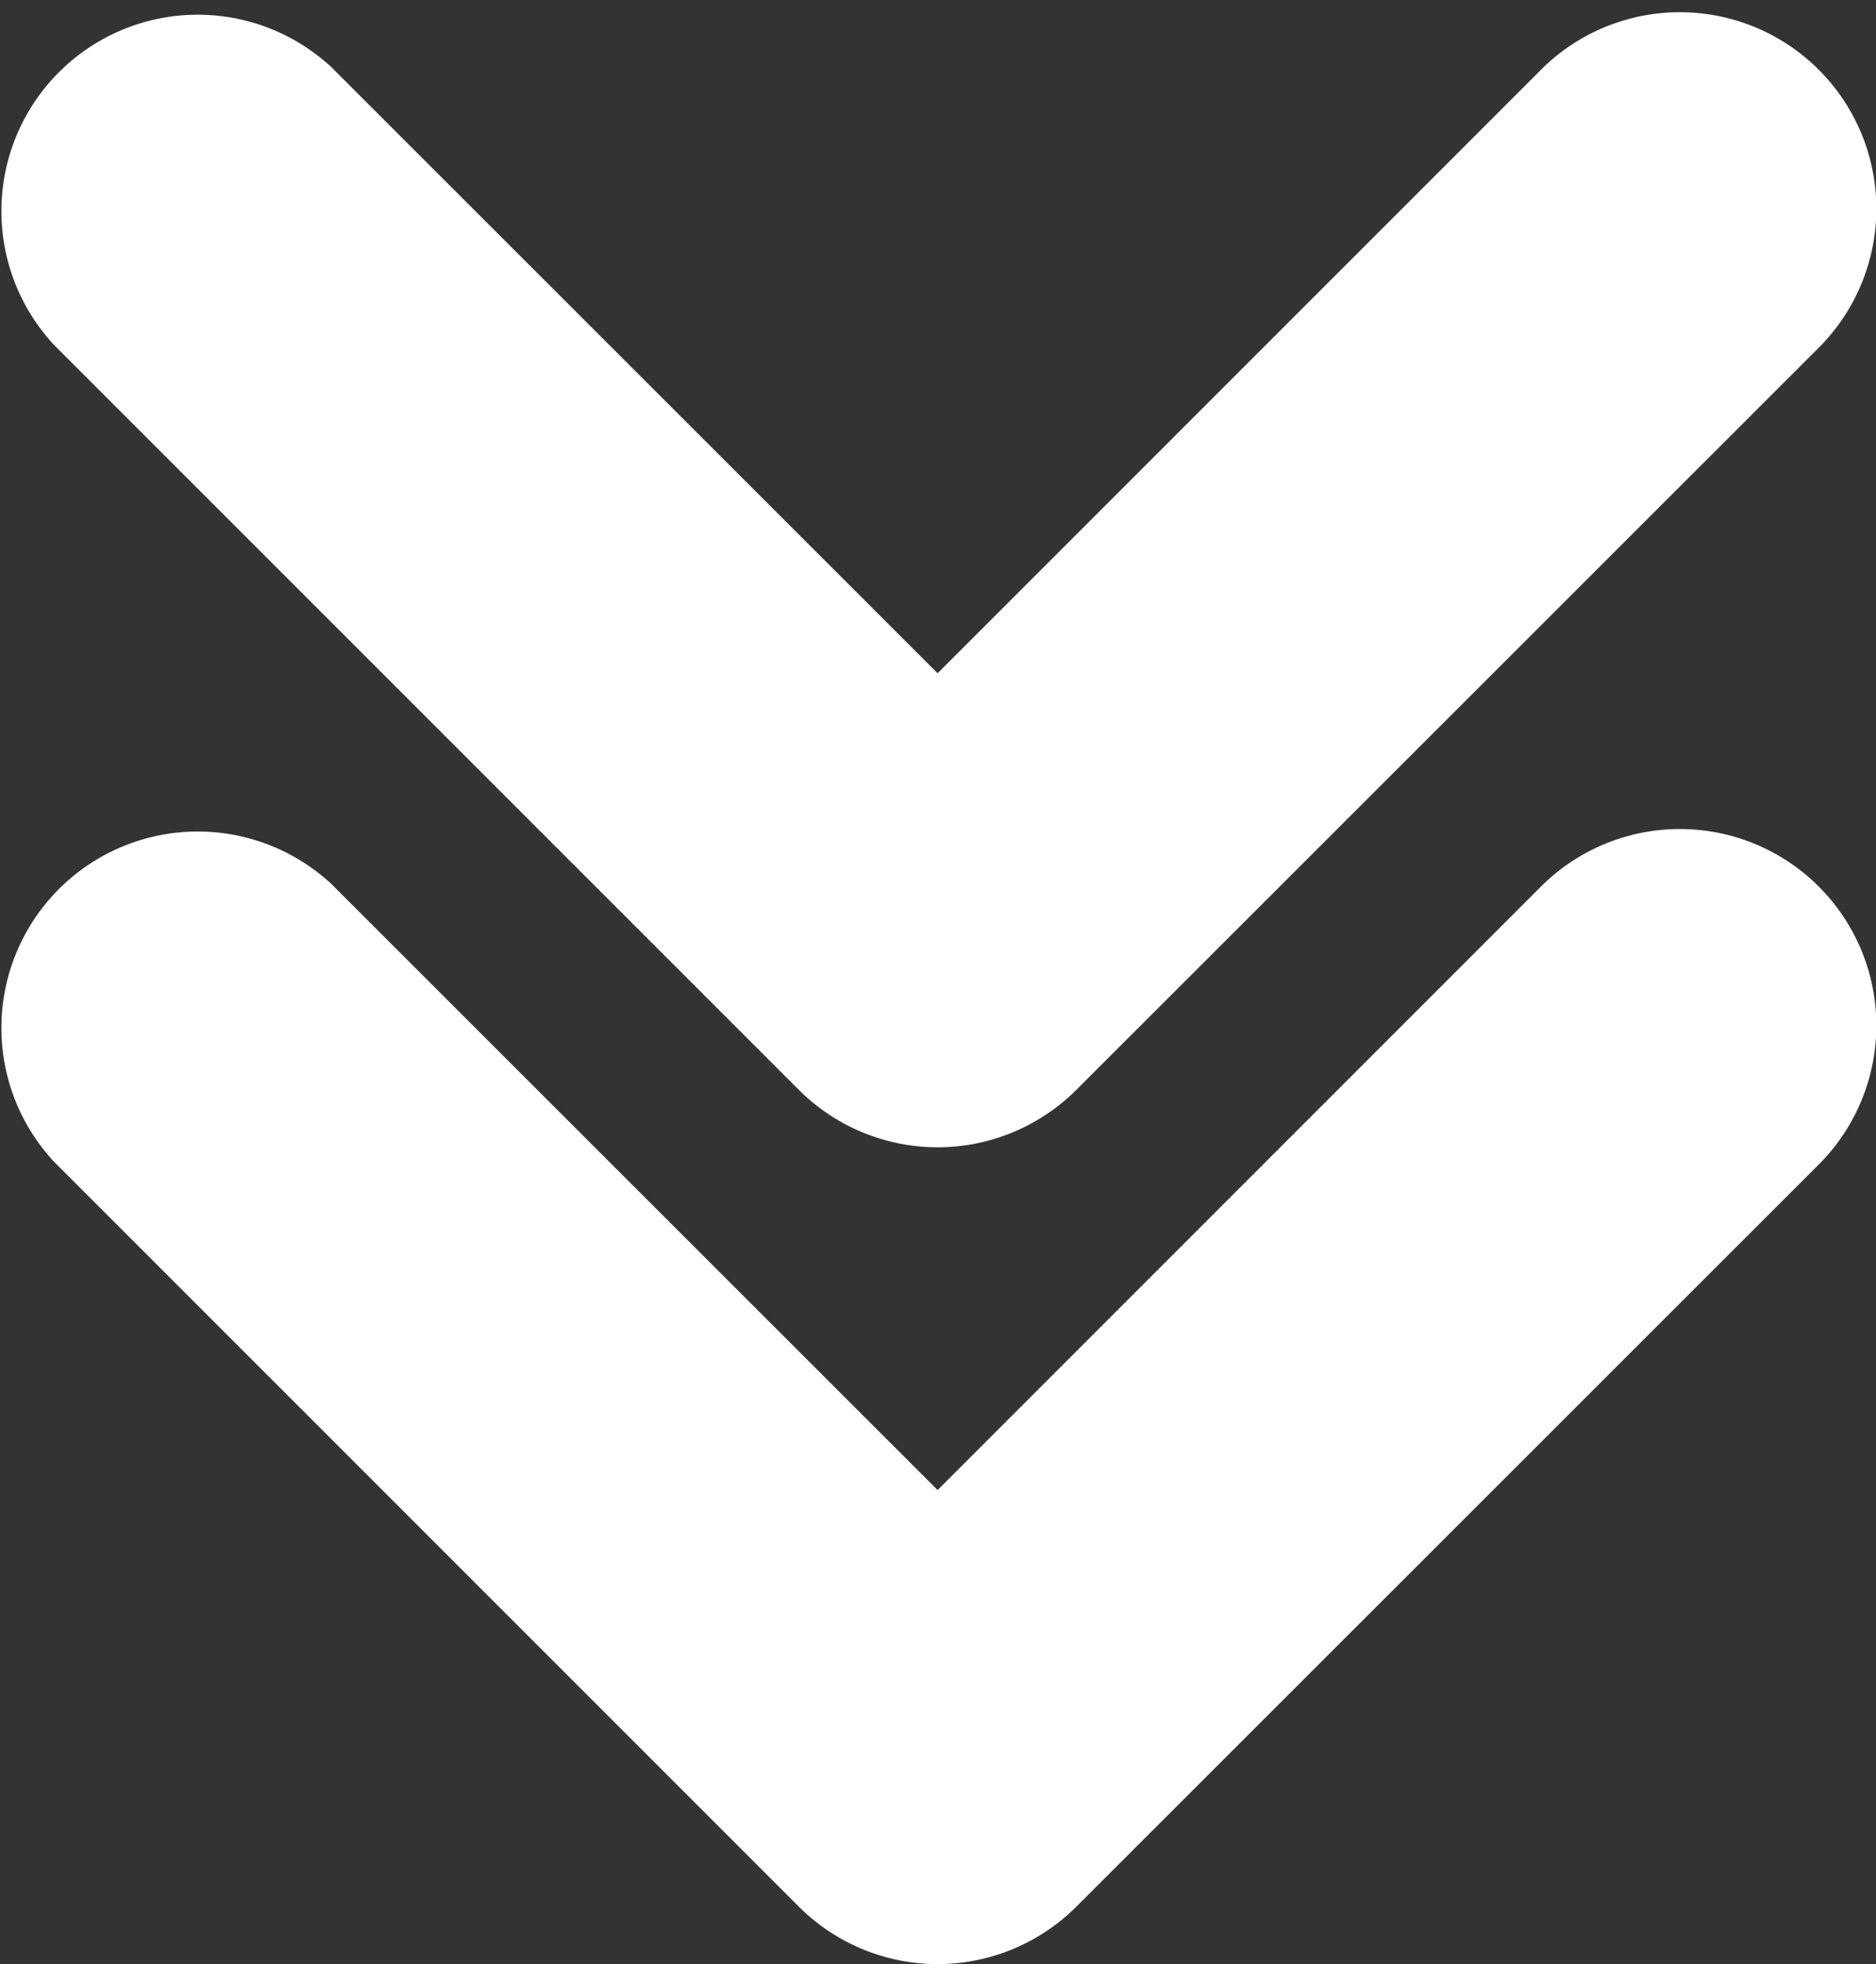
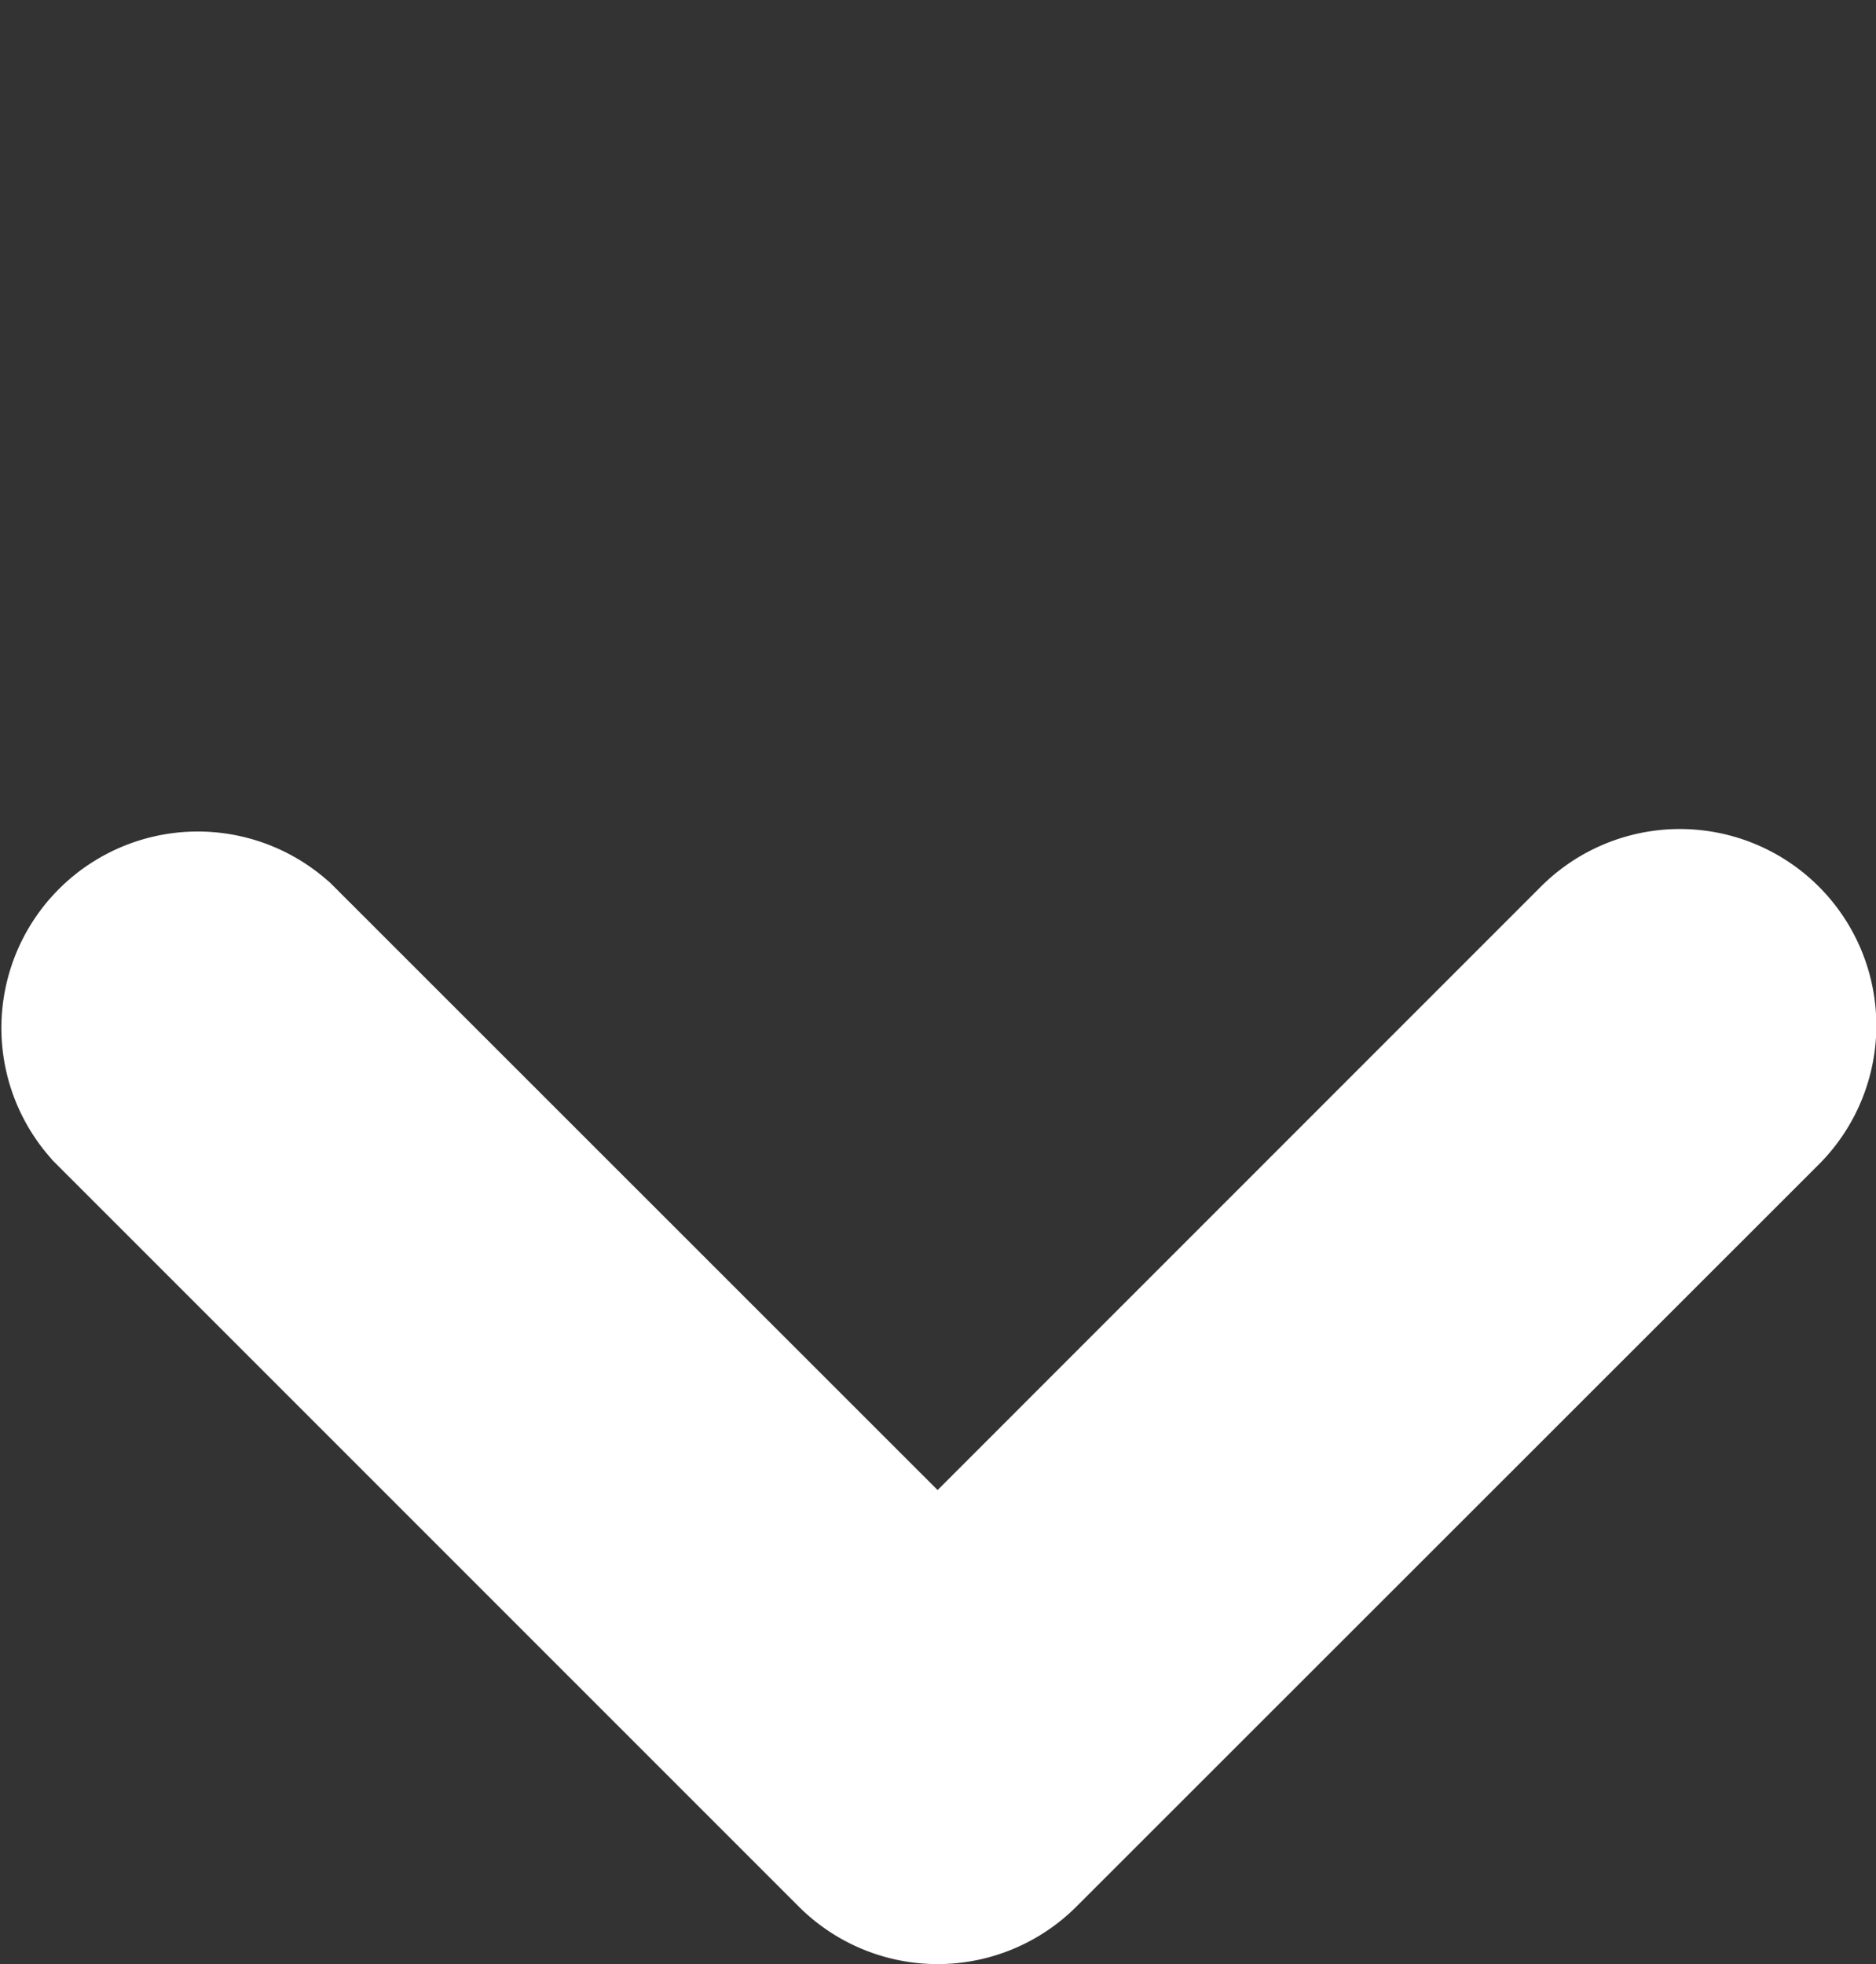
<svg xmlns="http://www.w3.org/2000/svg" width="23.071" height="24.152" viewBox="0 0 23.071 24.152">
  <rect x="0" y="0" width="23.071" height="24.152" fill="#333333" stroke="none" />
  <g id="Gruppe_73" data-name="Gruppe 73" transform="translate(-952.287 -1155.122)">
    <path id="Pfad_51" data-name="Pfad 51" d="M9.531,9.956a.417.417,0,0,1-.293-.121L.117.714A.415.415,0,0,1,.7.127L9.531,8.955,18.359.126a.415.415,0,1,1,.6.577l-.01.01L9.824,9.834A.416.416,0,0,1,9.531,9.956Z" transform="translate(954.287 1167.318)" fill="none" stroke="#fff" stroke-miterlimit="10" stroke-width="4" />
-     <path id="Pfad_52" data-name="Pfad 52" d="M9.531,9.956a.417.417,0,0,1-.293-.121L.117.714A.415.415,0,0,1,.7.127L9.531,8.955,18.359.126a.415.415,0,1,1,.6.577l-.01.01L9.824,9.834A.416.416,0,0,1,9.531,9.956Z" transform="translate(954.287 1157.274)" fill="none" stroke="#fff" stroke-miterlimit="10" stroke-width="4" />
  </g>
</svg>